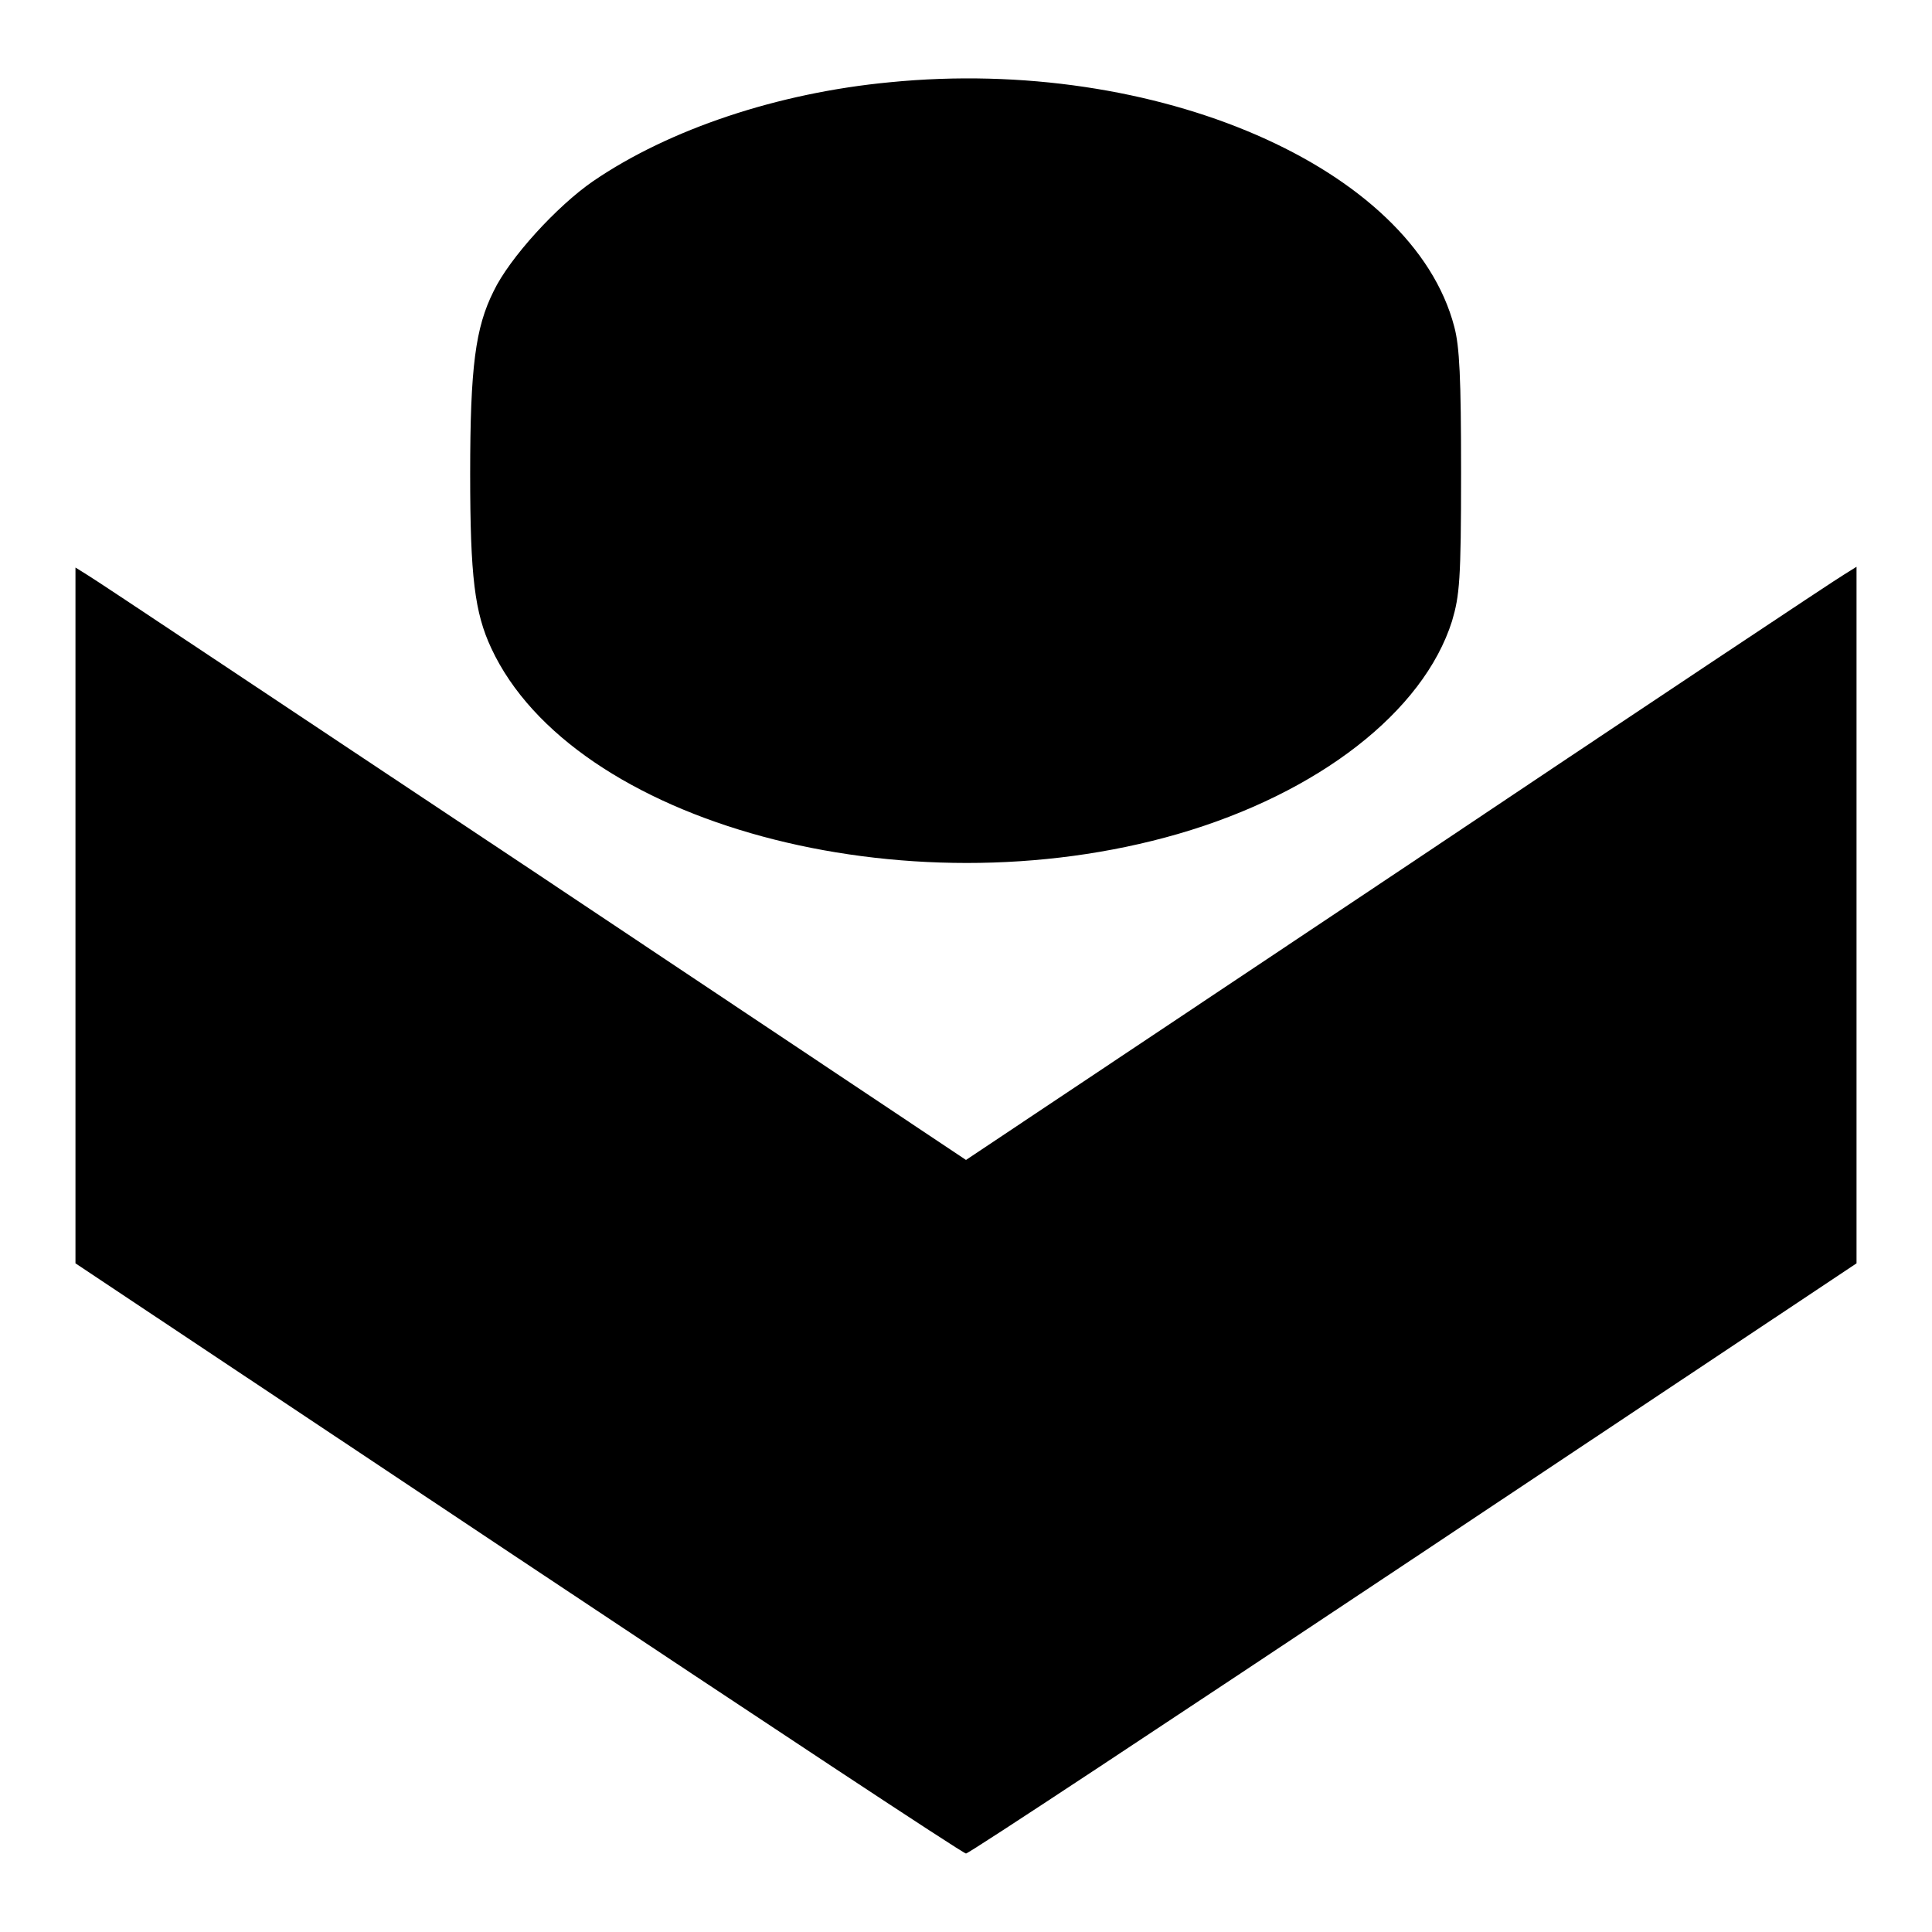
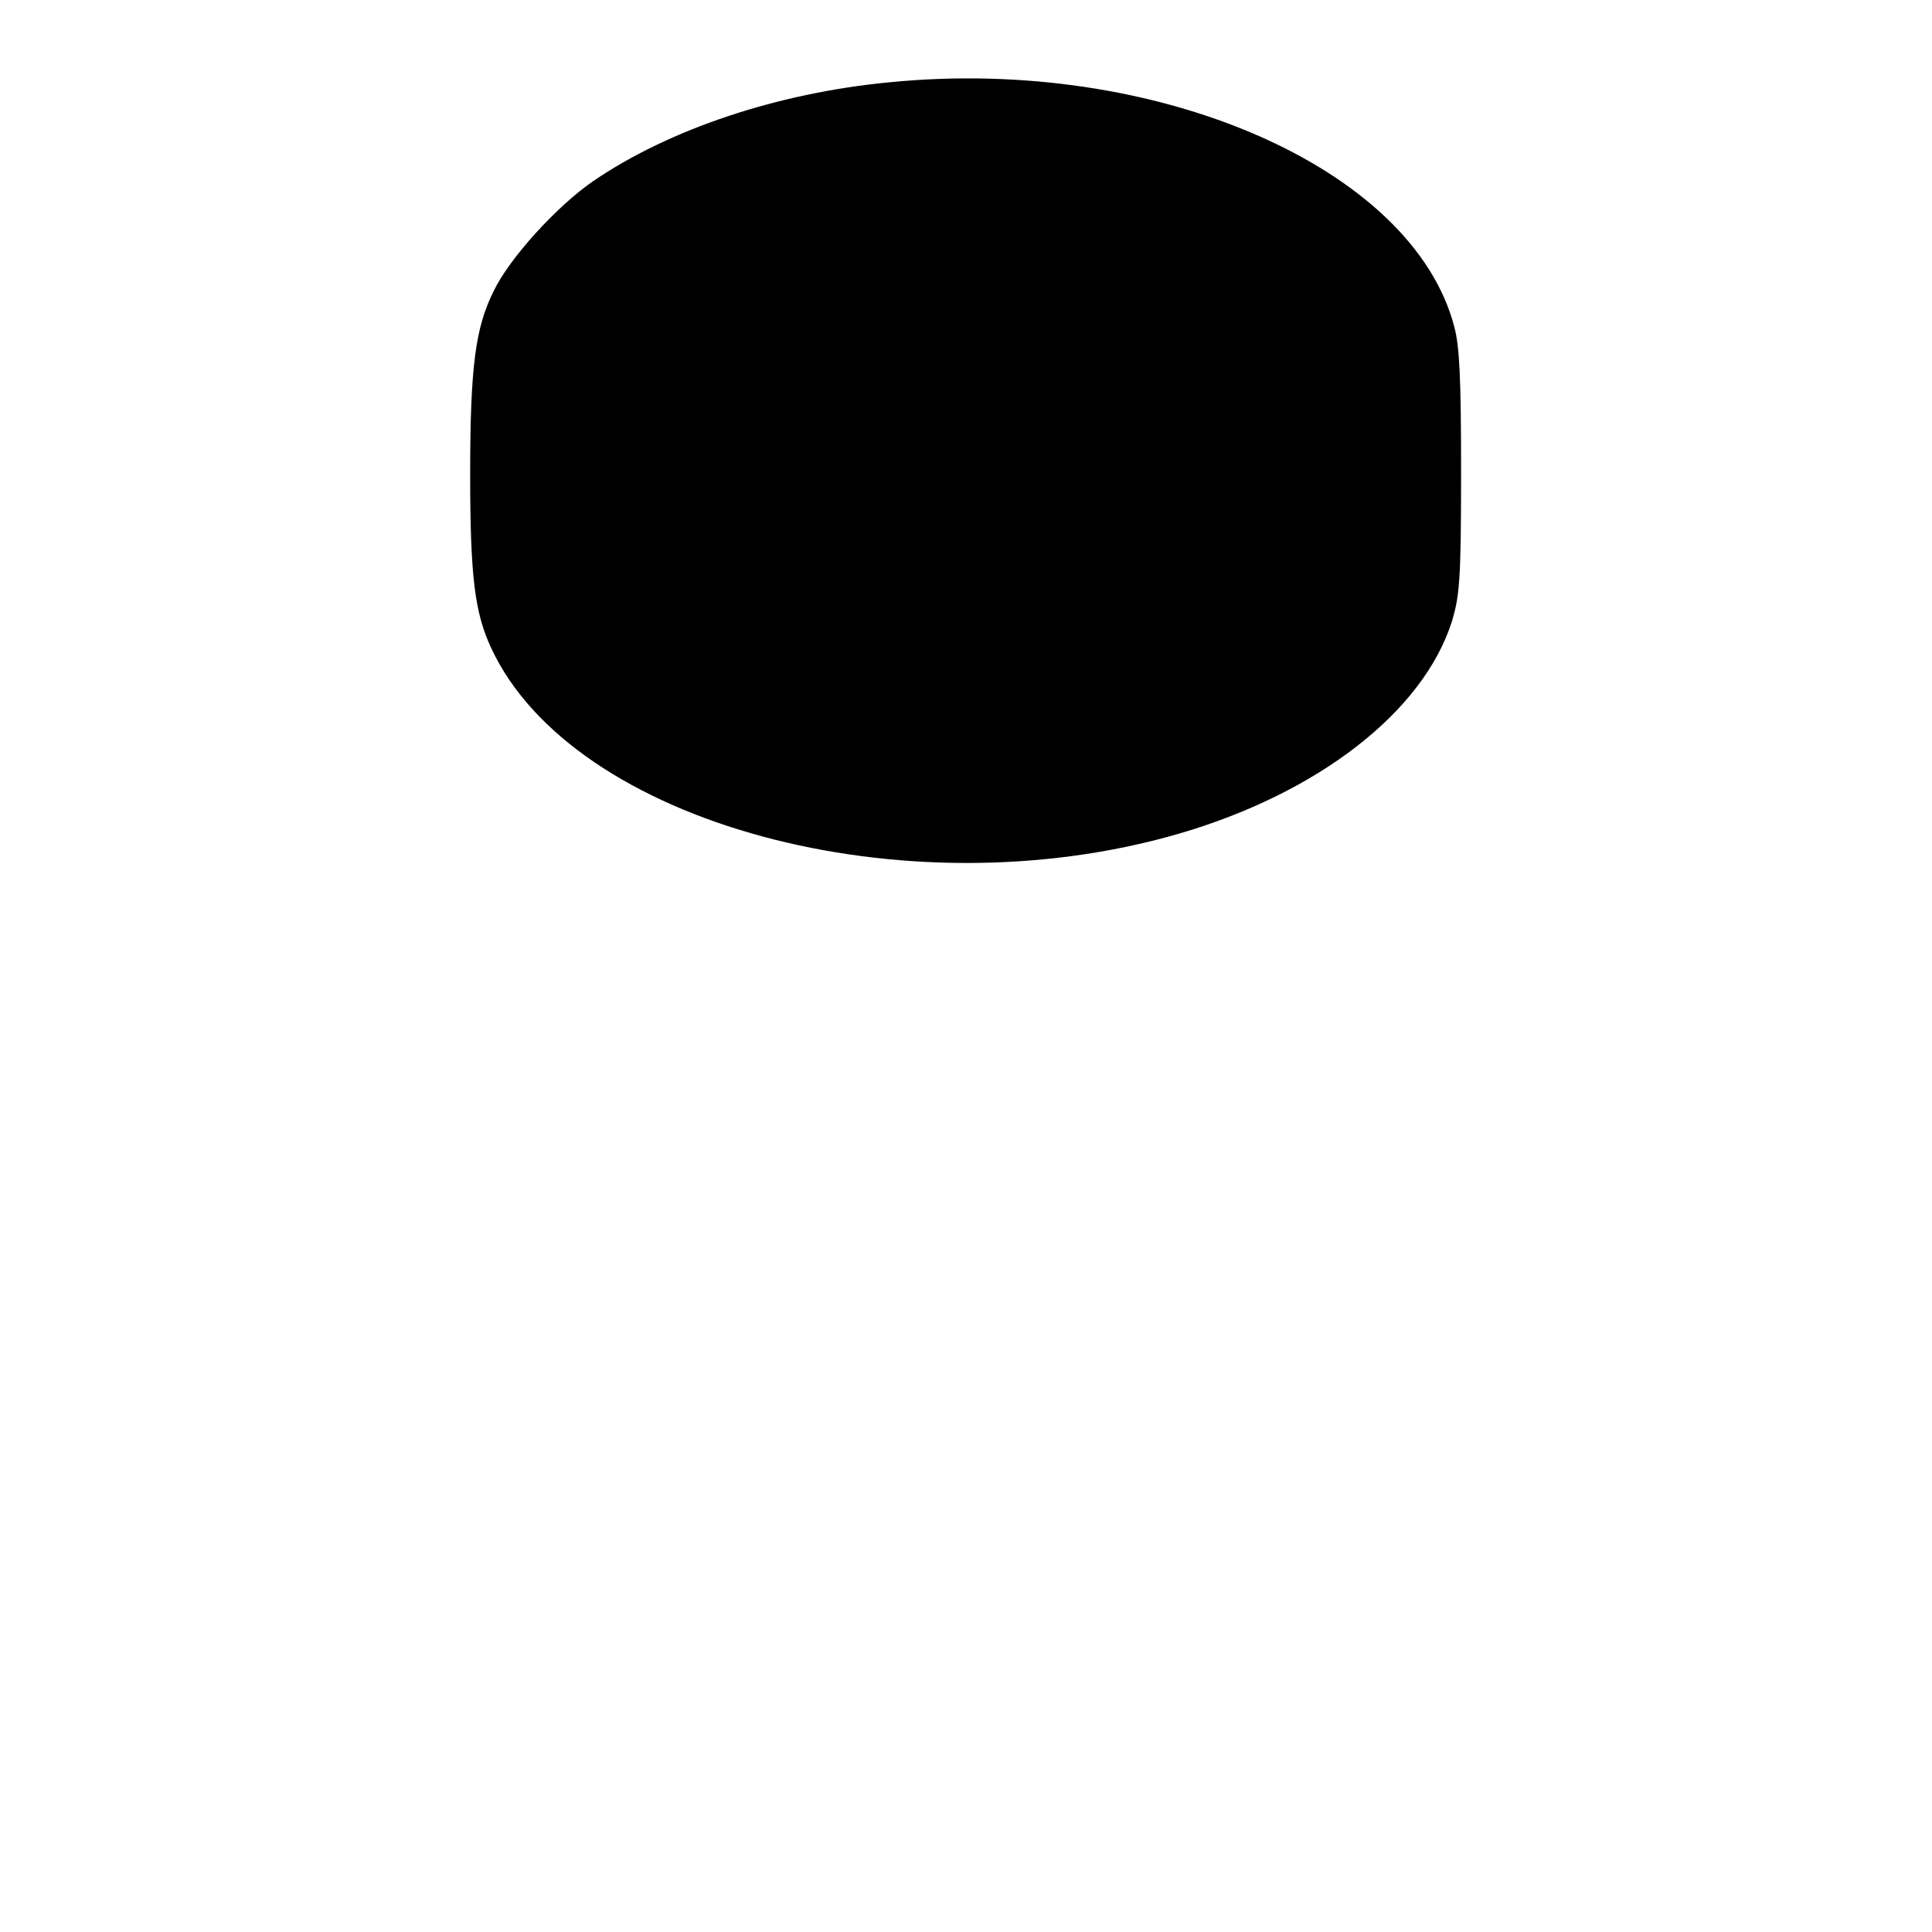
<svg xmlns="http://www.w3.org/2000/svg" version="1.1" x="0px" y="0px" viewBox="0 0 256 256" enable-background="new 0 0 256 256" xml:space="preserve">
  <g>
    <g>
      <g>
        <path fill="#000000" d="M117.9,10.9c-14.8,1.4-29.2,6.2-39.3,13.1c-4.8,3.3-11.1,10.2-13.2,14.6c-2.4,4.8-3.1,10-3.1,24.2c0,13.6,0.6,18.4,2.8,23.1c10.8,23.2,54.7,35.1,91,24.6c18.6-5.4,32.5-16.2,36.3-28.2c1-3.4,1.2-5.4,1.2-19.7c0-12.5-0.2-16.7-0.9-19.3C187.2,22.2,153.2,7.4,117.9,10.9z" />
-         <path fill="#000000" d="M10,121.3v46.1l58.7,39.1c32.3,21.5,58.9,39.1,59.3,39.1s27-17.6,59.3-39.1l58.7-39.1v-46.1V75.1l-1.6,1c-0.9,0.5-27.5,18.2-59,39.3L128,153.7l-57.4-38.3C39,94.4,12.5,76.7,11.6,76.2l-1.6-1V121.3z" />
      </g>
    </g>
  </g>
</svg>